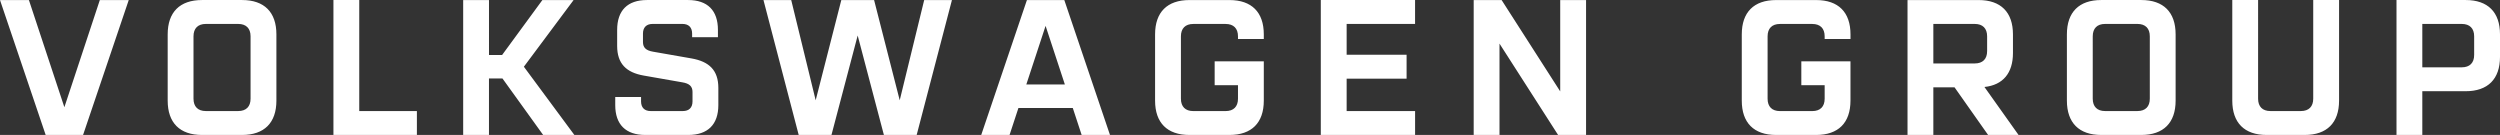
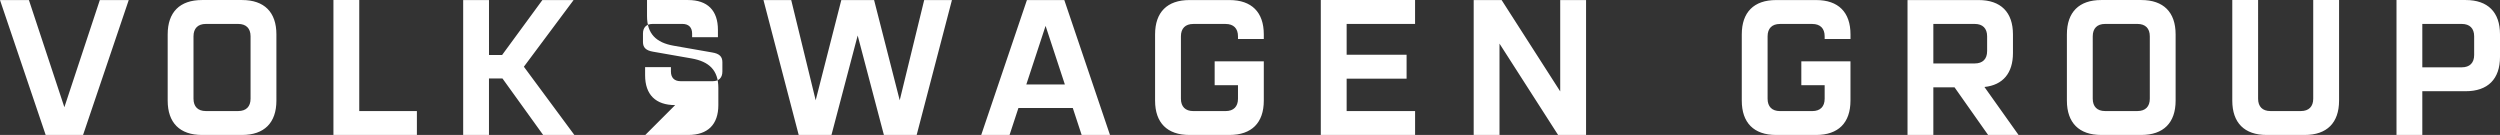
<svg xmlns="http://www.w3.org/2000/svg" id="Layer_1" data-name="Layer 1" viewBox="0 0 926.21 50">
  <rect x="0" y="0" width="926.21" height="50" fill="#333333" stroke="none" />
-   <path d="M295.909,50h12.135l9.712-36.845,9.712,36.845h12.144L352.677.02h-10.281l-9.064,37.13L323.837.02h-12.144l-9.496,37.13L293.133.02h-10.281l13.057,49.98ZM16.922,50h13.851L47.695.02h-10.712l-13.135,39.7L10.712.02H0l16.922,49.98ZM74.838,50h14.852c8.211,0,12.713-4.503,12.713-12.713V12.723C102.403,4.513,97.91.01,89.69.01h-14.852c-8.211,0-12.713,4.493-12.713,12.713v24.563c0,8.211,4.493,12.713,12.713,12.713M76.26,41.142c-2.923,0-4.571-1.638-4.571-4.571V13.439c0-2.923,1.638-4.571,4.571-4.571h11.997c2.923,0,4.571,1.638,4.571,4.571v23.131c0,2.923-1.638,4.571-4.571,4.571h-11.997ZM123.533,50h30.92v-8.858h-21.356V.01h-9.564v49.99ZM171.591,50h9.564v-20.924h5.003l15.068,20.924h11.566l-18.707-25.28L212.507.02h-11.566l-14.921,20.355h-4.856V.02h-9.564v49.98h-.01ZM239.072,50h15.921c7.21,0,11.144-3.855,11.144-11.065v-6.357c0-6.572-3.424-9.78-9.927-10.928l-14.283-2.501c-2.57-.432-3.718-1.501-3.718-3.571v-3.139c0-2.286,1.285-3.571,3.571-3.571h11.065c2.286,0,3.571,1.285,3.571,3.571v1.354h9.564v-2.717C265.98,3.865,262.124.01,254.914.01h-15.205c-7.21,0-11.065,3.855-11.065,11.065v5.925c0,6.572,3.355,9.859,9.849,10.997l14.283,2.501c2.639.432,3.787,1.501,3.787,3.571v3.502c0,2.286-1.285,3.571-3.571,3.571h-11.919c-2.286,0-3.571-1.285-3.571-3.571v-1.638h-9.564v3.002c-.01,7.2,3.914,11.065,11.134,11.065M363.527,50h10.496l3.286-9.996h20.139l3.286,9.996h10.496L394.31.02h-13.851l-16.932,49.98ZM380.233,31.293l7.141-21.709,7.141,21.709h-14.283ZM440.651,50h14.852c8.211,0,12.713-4.503,12.713-12.713v-14.567h-18.207v8.858h8.642v5.003c0,2.923-1.638,4.571-4.571,4.571h-11.997c-2.923,0-4.571-1.638-4.571-4.571V13.449c0-2.923,1.638-4.571,4.571-4.571h11.997c2.923,0,4.571,1.638,4.571,4.571v1.001h9.564v-1.717c0-8.211-4.503-12.713-12.713-12.713h-14.852c-8.211,0-12.713,4.493-12.713,12.713v24.563c0,8.201,4.503,12.704,12.713,12.704M489.346,50h34.922v-8.858h-25.358v-11.997h22.209v-8.858h-22.209v-11.428h25.348V0h-34.922v50h.01ZM545.977,50h9.564V16.157l21.709,33.843h10.359V.02h-9.574v33.843L556.326.02h-10.349v49.98ZM658.004,50h14.852c8.211,0,12.713-4.503,12.713-12.713v-14.567h-18.207v8.858h8.642v5.003c0,2.923-1.638,4.571-4.571,4.571h-11.997c-2.923,0-4.571-1.638-4.571-4.571V13.449c0-2.923,1.638-4.571,4.571-4.571h11.997c2.923,0,4.571,1.638,4.571,4.571v1.001h9.574v-1.717c0-8.211-4.503-12.713-12.713-12.713h-14.852c-8.211,0-12.713,4.493-12.713,12.713v24.563c-0,8.201,4.493,12.704,12.703,12.704M706.708,50h9.564v-17.638h7.858l12.429,17.638h11.281l-12.635-17.775c6.857-.716,10.565-5.14,10.565-12.566v-6.926c0-8.211-4.503-12.713-12.713-12.713h-26.349v49.98h-0ZM716.273,23.504v-14.636h15.352c2.923,0,4.571,1.638,4.571,4.571v5.493c0,2.933-1.638,4.571-4.571,4.571h-15.352v0ZM778.466,50h14.852c8.211,0,12.713-4.503,12.713-12.713V12.723c0-8.211-4.493-12.713-12.713-12.713h-14.852c-8.211,0-12.713,4.493-12.713,12.713v24.563c.01,8.211,4.503,12.713,12.713,12.713M779.898,41.142c-2.923,0-4.571-1.638-4.571-4.571V13.439c0-2.923,1.638-4.571,4.571-4.571h11.997c2.923,0,4.571,1.638,4.571,4.571v23.131c0,2.923-1.638,4.571-4.571,4.571h-11.997ZM839.737,50h14.136c8.211,0,12.713-4.503,12.713-12.713V.01h-9.574v36.561c0,2.923-1.638,4.571-4.571,4.571h-11.281c-2.923,0-4.571-1.638-4.571-4.571V.01h-9.564v37.277c0,8.211,4.503,12.713,12.713,12.713M887.864,50h9.564v-16.206h16.068c8.211,0,12.713-4.503,12.713-12.713v-8.358c0-8.211-4.503-12.713-12.713-12.713h-25.633v49.99ZM897.428,24.936V8.868h14.636c2.923,0,4.571,1.638,4.571,4.571v6.926c0,2.923-1.638,4.571-4.571,4.571h-14.636v0Z" style="fill: #fff;" />
+   <path d="M295.909,50h12.135l9.712-36.845,9.712,36.845h12.144L352.677.02h-10.281l-9.064,37.13L323.837.02h-12.144l-9.496,37.13L293.133.02h-10.281l13.057,49.98ZM16.922,50h13.851L47.695.02h-10.712l-13.135,39.7L10.712.02H0l16.922,49.98ZM74.838,50h14.852c8.211,0,12.713-4.503,12.713-12.713V12.723C102.403,4.513,97.91.01,89.69.01h-14.852c-8.211,0-12.713,4.493-12.713,12.713v24.563c0,8.211,4.493,12.713,12.713,12.713M76.26,41.142c-2.923,0-4.571-1.638-4.571-4.571V13.439c0-2.923,1.638-4.571,4.571-4.571h11.997c2.923,0,4.571,1.638,4.571,4.571v23.131c0,2.923-1.638,4.571-4.571,4.571h-11.997ZM123.533,50h30.92v-8.858h-21.356V.01h-9.564v49.99ZM171.591,50h9.564v-20.924h5.003l15.068,20.924h11.566l-18.707-25.28L212.507.02h-11.566l-14.921,20.355h-4.856V.02h-9.564v49.98h-.01ZM239.072,50h15.921c7.21,0,11.144-3.855,11.144-11.065v-6.357c0-6.572-3.424-9.78-9.927-10.928l-14.283-2.501c-2.57-.432-3.718-1.501-3.718-3.571v-3.139c0-2.286,1.285-3.571,3.571-3.571h11.065c2.286,0,3.571,1.285,3.571,3.571v1.354h9.564v-2.717C265.98,3.865,262.124.01,254.914.01h-15.205v5.925c0,6.572,3.355,9.859,9.849,10.997l14.283,2.501c2.639.432,3.787,1.501,3.787,3.571v3.502c0,2.286-1.285,3.571-3.571,3.571h-11.919c-2.286,0-3.571-1.285-3.571-3.571v-1.638h-9.564v3.002c-.01,7.2,3.914,11.065,11.134,11.065M363.527,50h10.496l3.286-9.996h20.139l3.286,9.996h10.496L394.31.02h-13.851l-16.932,49.98ZM380.233,31.293l7.141-21.709,7.141,21.709h-14.283ZM440.651,50h14.852c8.211,0,12.713-4.503,12.713-12.713v-14.567h-18.207v8.858h8.642v5.003c0,2.923-1.638,4.571-4.571,4.571h-11.997c-2.923,0-4.571-1.638-4.571-4.571V13.449c0-2.923,1.638-4.571,4.571-4.571h11.997c2.923,0,4.571,1.638,4.571,4.571v1.001h9.564v-1.717c0-8.211-4.503-12.713-12.713-12.713h-14.852c-8.211,0-12.713,4.493-12.713,12.713v24.563c0,8.201,4.503,12.704,12.713,12.704M489.346,50h34.922v-8.858h-25.358v-11.997h22.209v-8.858h-22.209v-11.428h25.348V0h-34.922v50h.01ZM545.977,50h9.564V16.157l21.709,33.843h10.359V.02h-9.574v33.843L556.326.02h-10.349v49.98ZM658.004,50h14.852c8.211,0,12.713-4.503,12.713-12.713v-14.567h-18.207v8.858h8.642v5.003c0,2.923-1.638,4.571-4.571,4.571h-11.997c-2.923,0-4.571-1.638-4.571-4.571V13.449c0-2.923,1.638-4.571,4.571-4.571h11.997c2.923,0,4.571,1.638,4.571,4.571v1.001h9.574v-1.717c0-8.211-4.503-12.713-12.713-12.713h-14.852c-8.211,0-12.713,4.493-12.713,12.713v24.563c-0,8.201,4.493,12.704,12.703,12.704M706.708,50h9.564v-17.638h7.858l12.429,17.638h11.281l-12.635-17.775c6.857-.716,10.565-5.14,10.565-12.566v-6.926c0-8.211-4.503-12.713-12.713-12.713h-26.349v49.98h-0ZM716.273,23.504v-14.636h15.352c2.923,0,4.571,1.638,4.571,4.571v5.493c0,2.933-1.638,4.571-4.571,4.571h-15.352v0ZM778.466,50h14.852c8.211,0,12.713-4.503,12.713-12.713V12.723c0-8.211-4.493-12.713-12.713-12.713h-14.852c-8.211,0-12.713,4.493-12.713,12.713v24.563c.01,8.211,4.503,12.713,12.713,12.713M779.898,41.142c-2.923,0-4.571-1.638-4.571-4.571V13.439c0-2.923,1.638-4.571,4.571-4.571h11.997c2.923,0,4.571,1.638,4.571,4.571v23.131c0,2.923-1.638,4.571-4.571,4.571h-11.997ZM839.737,50h14.136c8.211,0,12.713-4.503,12.713-12.713V.01h-9.574v36.561c0,2.923-1.638,4.571-4.571,4.571h-11.281c-2.923,0-4.571-1.638-4.571-4.571V.01h-9.564v37.277c0,8.211,4.503,12.713,12.713,12.713M887.864,50h9.564v-16.206h16.068c8.211,0,12.713-4.503,12.713-12.713v-8.358c0-8.211-4.503-12.713-12.713-12.713h-25.633v49.99ZM897.428,24.936V8.868h14.636c2.923,0,4.571,1.638,4.571,4.571v6.926c0,2.923-1.638,4.571-4.571,4.571h-14.636v0Z" style="fill: #fff;" />
</svg>